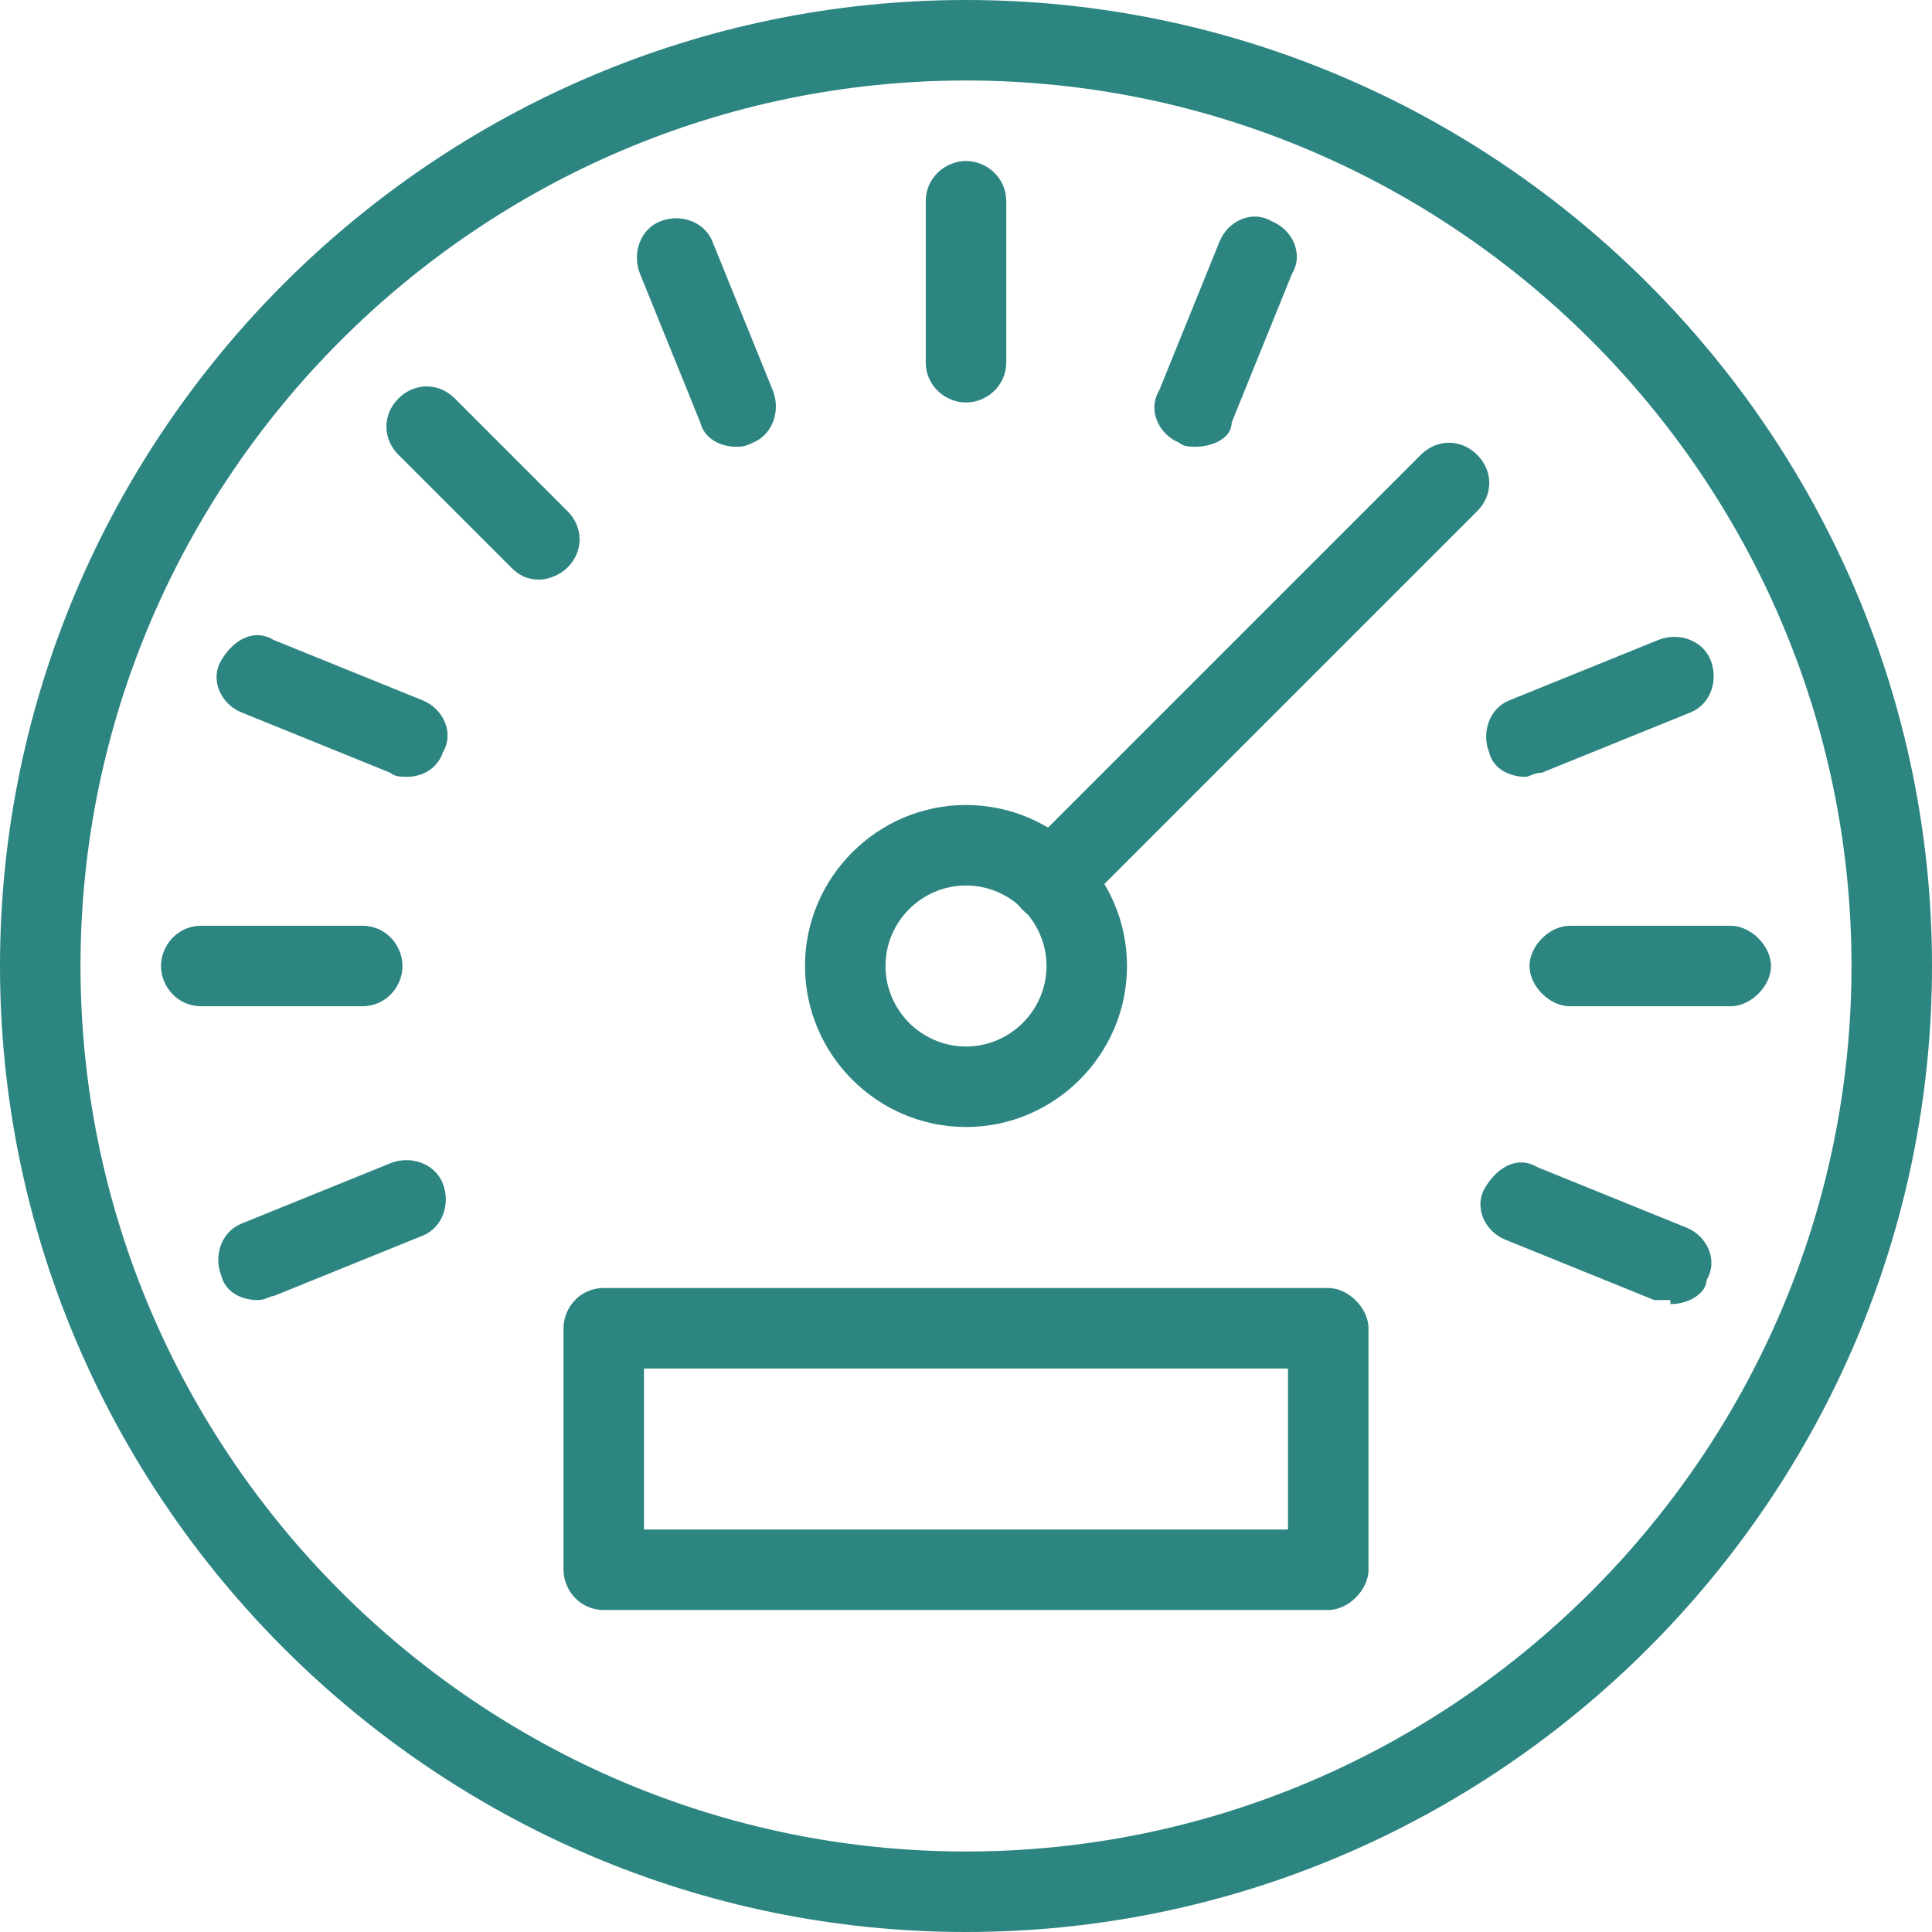
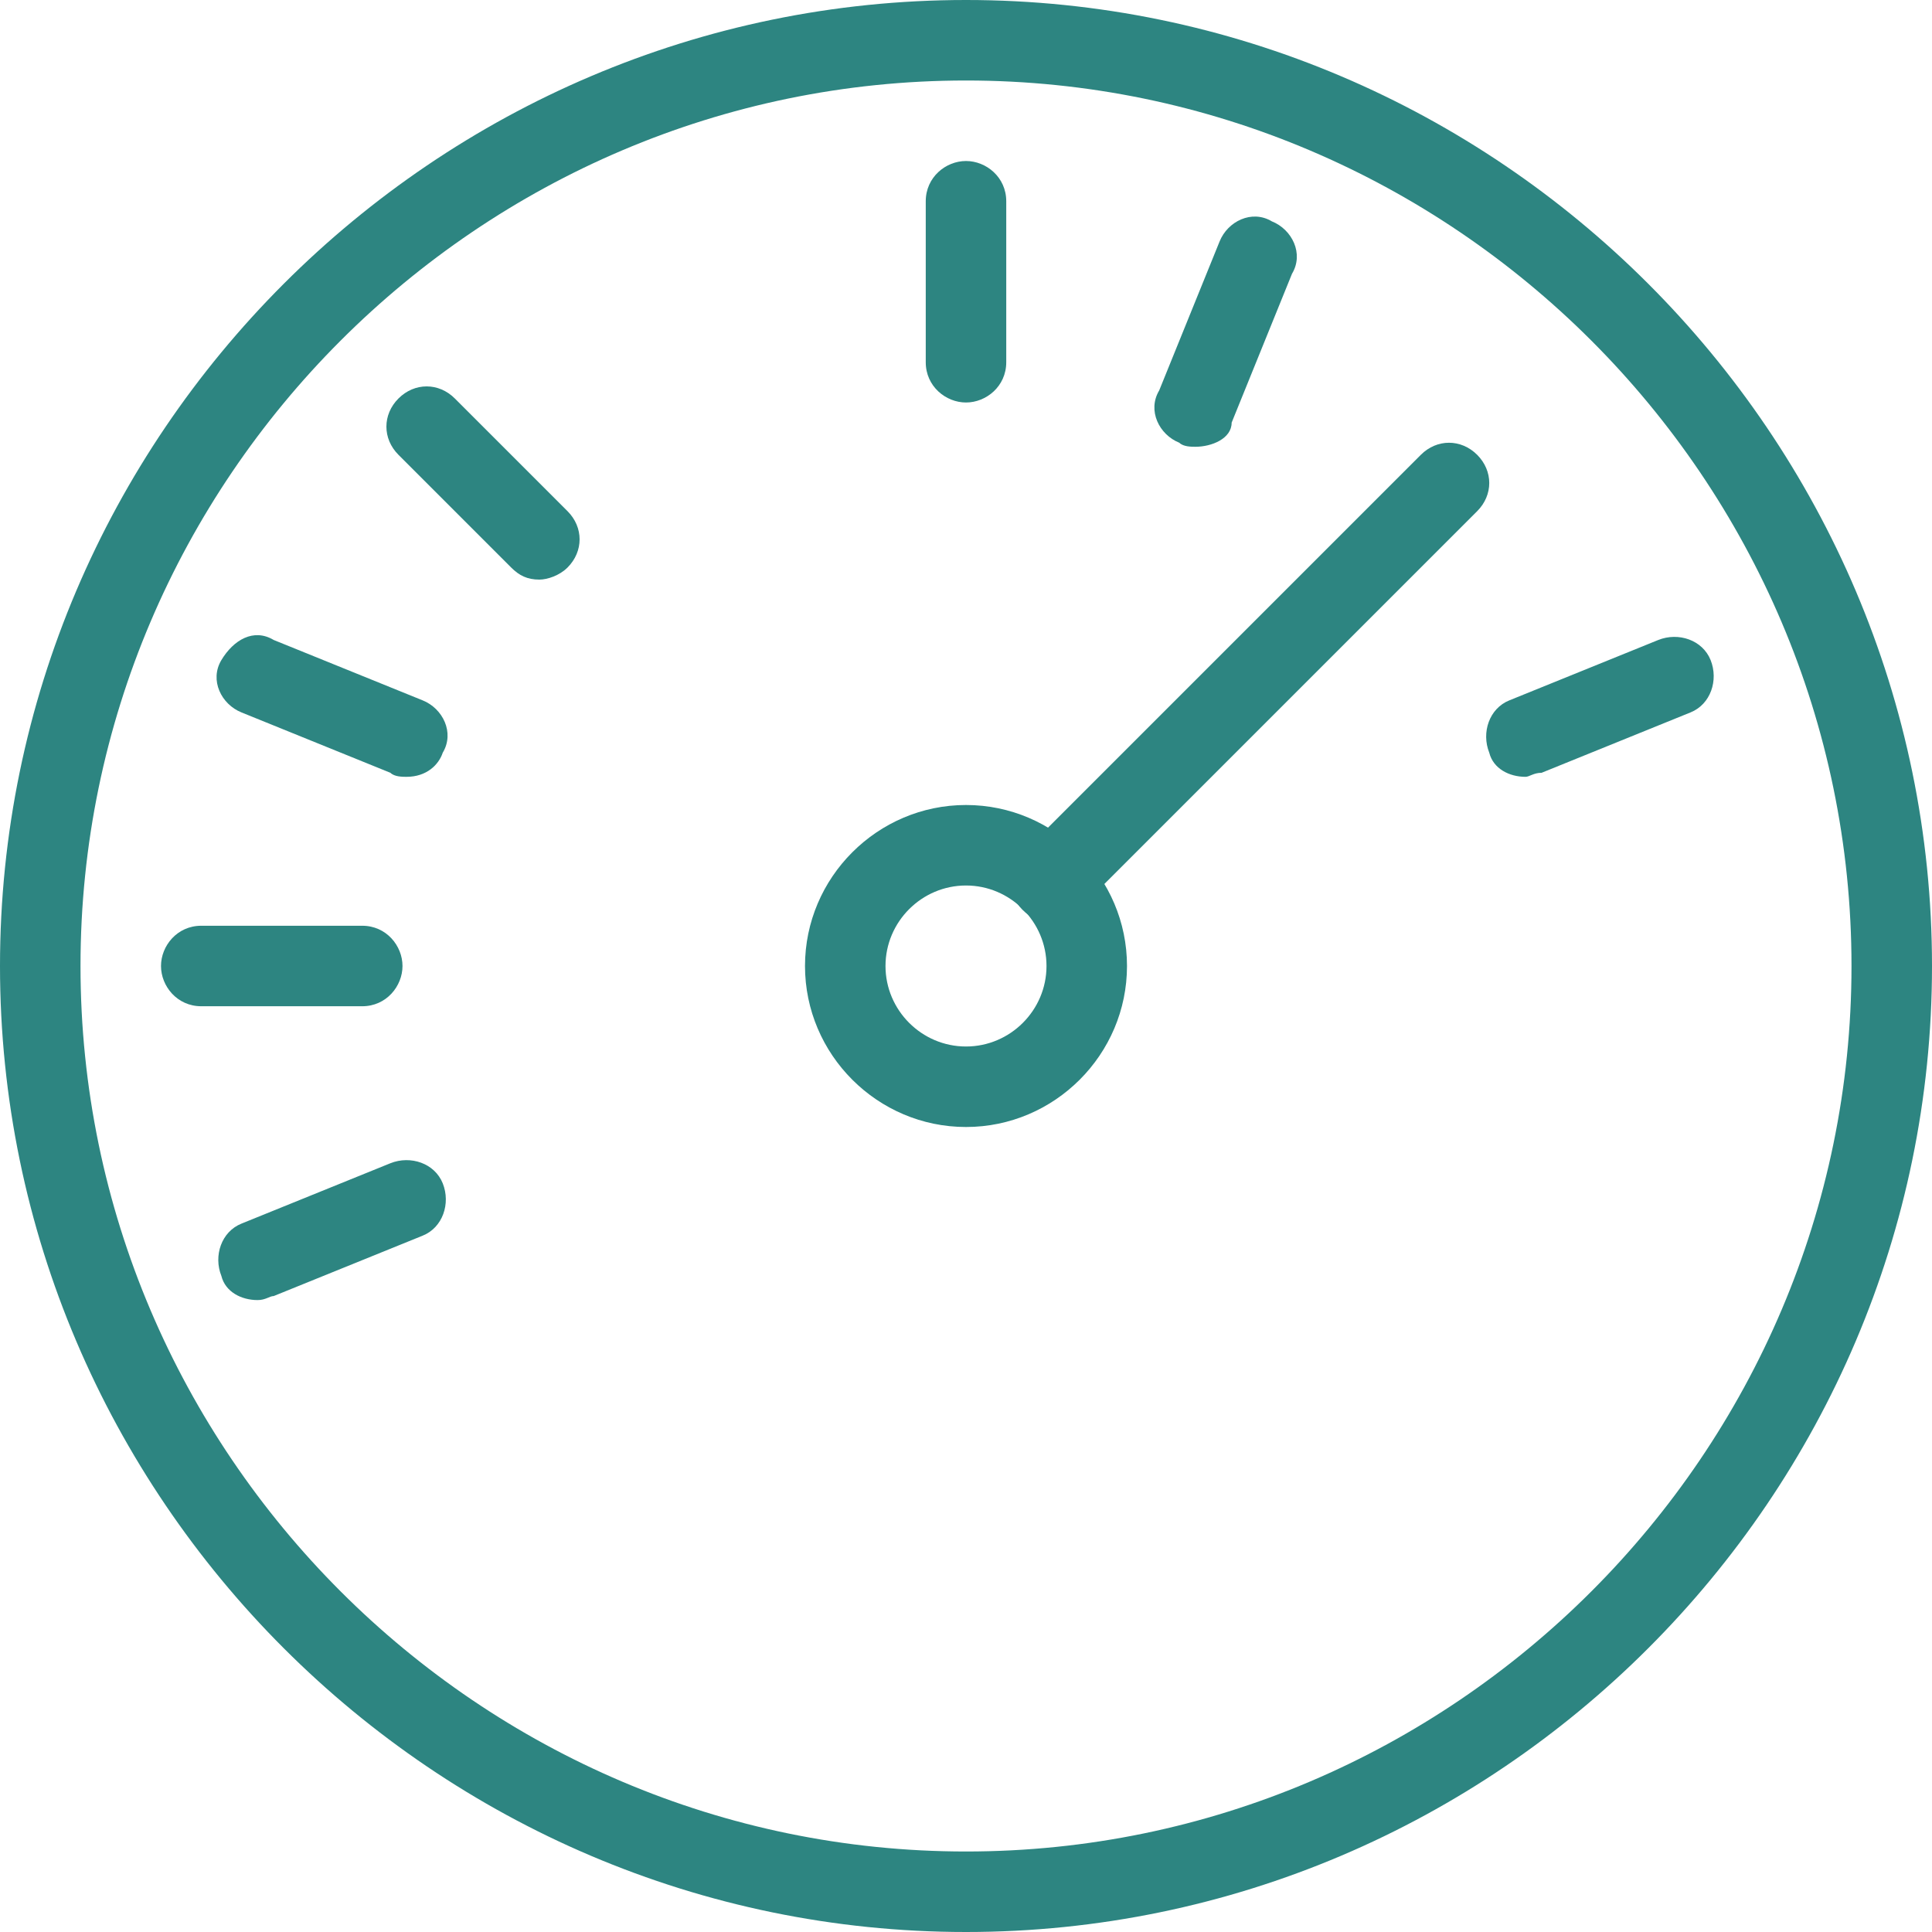
<svg xmlns="http://www.w3.org/2000/svg" id="Layer_1" data-name="Layer 1" version="1.1" viewBox="0 0 48 48">
  <defs>
    <style>
      .cls-1 {
        fill: #2d8581;
        stroke-width: 0px;
      }
    </style>
  </defs>
  <g id="Expanded">
    <path class="cls-1" d="M24,48C10.8,48,0,37.2,0,24S10.8,0,24,0s24,10.8,24,24-10.8,24-24,24ZM24,2C11.9,2,2,11.9,2,24s9.9,22,22,22,22-9.9,22-22S36.1,2,24,2Z" />
    <path class="cls-1" d="M24,28c-2.2,0-4-1.8-4-4s1.8-4,4-4,4,1.8,4,4-1.8,4-4,4ZM24,22c-1.1,0-2,.9-2,2s.9,2,2,2,2-.9,2-2-.9-2-2-2Z" />
    <path class="cls-1" d="M26.1,22.9c-.3,0-.5-.1-.7-.3-.4-.4-.4-1,0-1.4l9.9-9.9c.4-.4,1-.4,1.4,0s.4,1,0,1.4l-9.9,9.9c-.2.2-.4.3-.7.3h0Z" />
    <path class="cls-1" d="M9,25h-4c-.6,0-1-.5-1-1s.4-1,1-1h4c.6,0,1,.5,1,1s-.4,1-1,1Z" />
    <path class="cls-1" d="M6.4,32.3c-.4,0-.8-.2-.9-.6-.2-.5,0-1.1.5-1.3l3.7-1.5c.5-.2,1.1,0,1.3.5s0,1.1-.5,1.3l-3.7,1.5c-.1,0-.2.1-.4.1h0Z" />
-     <path class="cls-1" d="M41.5,32.3c0,0-.3,0-.4,0l-3.7-1.5c-.5-.2-.8-.8-.5-1.3s.8-.8,1.3-.5l3.7,1.5c.5.2.8.8.5,1.3,0,.3-.4.6-.9.6h0Z" />
-     <path class="cls-1" d="M43,25h-4c-.5,0-1-.5-1-1s.5-1,1-1h4c.5,0,1,.5,1,1s-.5,1-1,1Z" />
    <path class="cls-1" d="M37.9,19.3c-.4,0-.8-.2-.9-.6-.2-.5,0-1.1.5-1.3l3.7-1.5c.5-.2,1.1,0,1.3.5s0,1.1-.5,1.3l-3.7,1.5c-.2,0-.3.1-.4.1h0Z" />
    <path class="cls-1" d="M29.7,11.1c-.1,0-.3,0-.4-.1-.5-.2-.8-.8-.5-1.3l1.5-3.7c.2-.5.8-.8,1.3-.5.5.2.8.8.5,1.3l-1.5,3.7c0,.4-.5.6-.9.6h0Z" />
    <path class="cls-1" d="M24,10h0c-.5,0-1-.4-1-1v-4c0-.6.5-1,1-1h0c.5,0,1,.4,1,1v4c0,.6-.5,1-1,1Z" />
-     <path class="cls-1" d="M18.3,11.1c-.4,0-.8-.2-.9-.6l-1.5-3.7c-.2-.5,0-1.1.5-1.3s1.1,0,1.3.5l1.5,3.7c.2.5,0,1.1-.5,1.3-.2.1-.3.1-.4.1h0Z" />
    <path class="cls-1" d="M13.4,14.4c-.3,0-.5-.1-.7-.3l-2.8-2.8c-.4-.4-.4-1,0-1.4s1-.4,1.4,0l2.8,2.8c.4.4.4,1,0,1.4-.2.2-.5.3-.7.3h0Z" />
    <path class="cls-1" d="M10.1,19.3c-.1,0-.3,0-.4-.1l-3.7-1.5c-.5-.2-.8-.8-.5-1.3s.8-.8,1.3-.5l3.7,1.5c.5.2.8.8.5,1.3-.1.3-.4.6-.9.6h0Z" />
-     <path class="cls-1" d="M33,40H15c-.6,0-1-.5-1-1v-6c0-.5.4-1,1-1h18c.5,0,1,.5,1,1v6c0,.5-.5,1-1,1ZM16,38h16v-4h-16v4Z" />
  </g>
</svg>